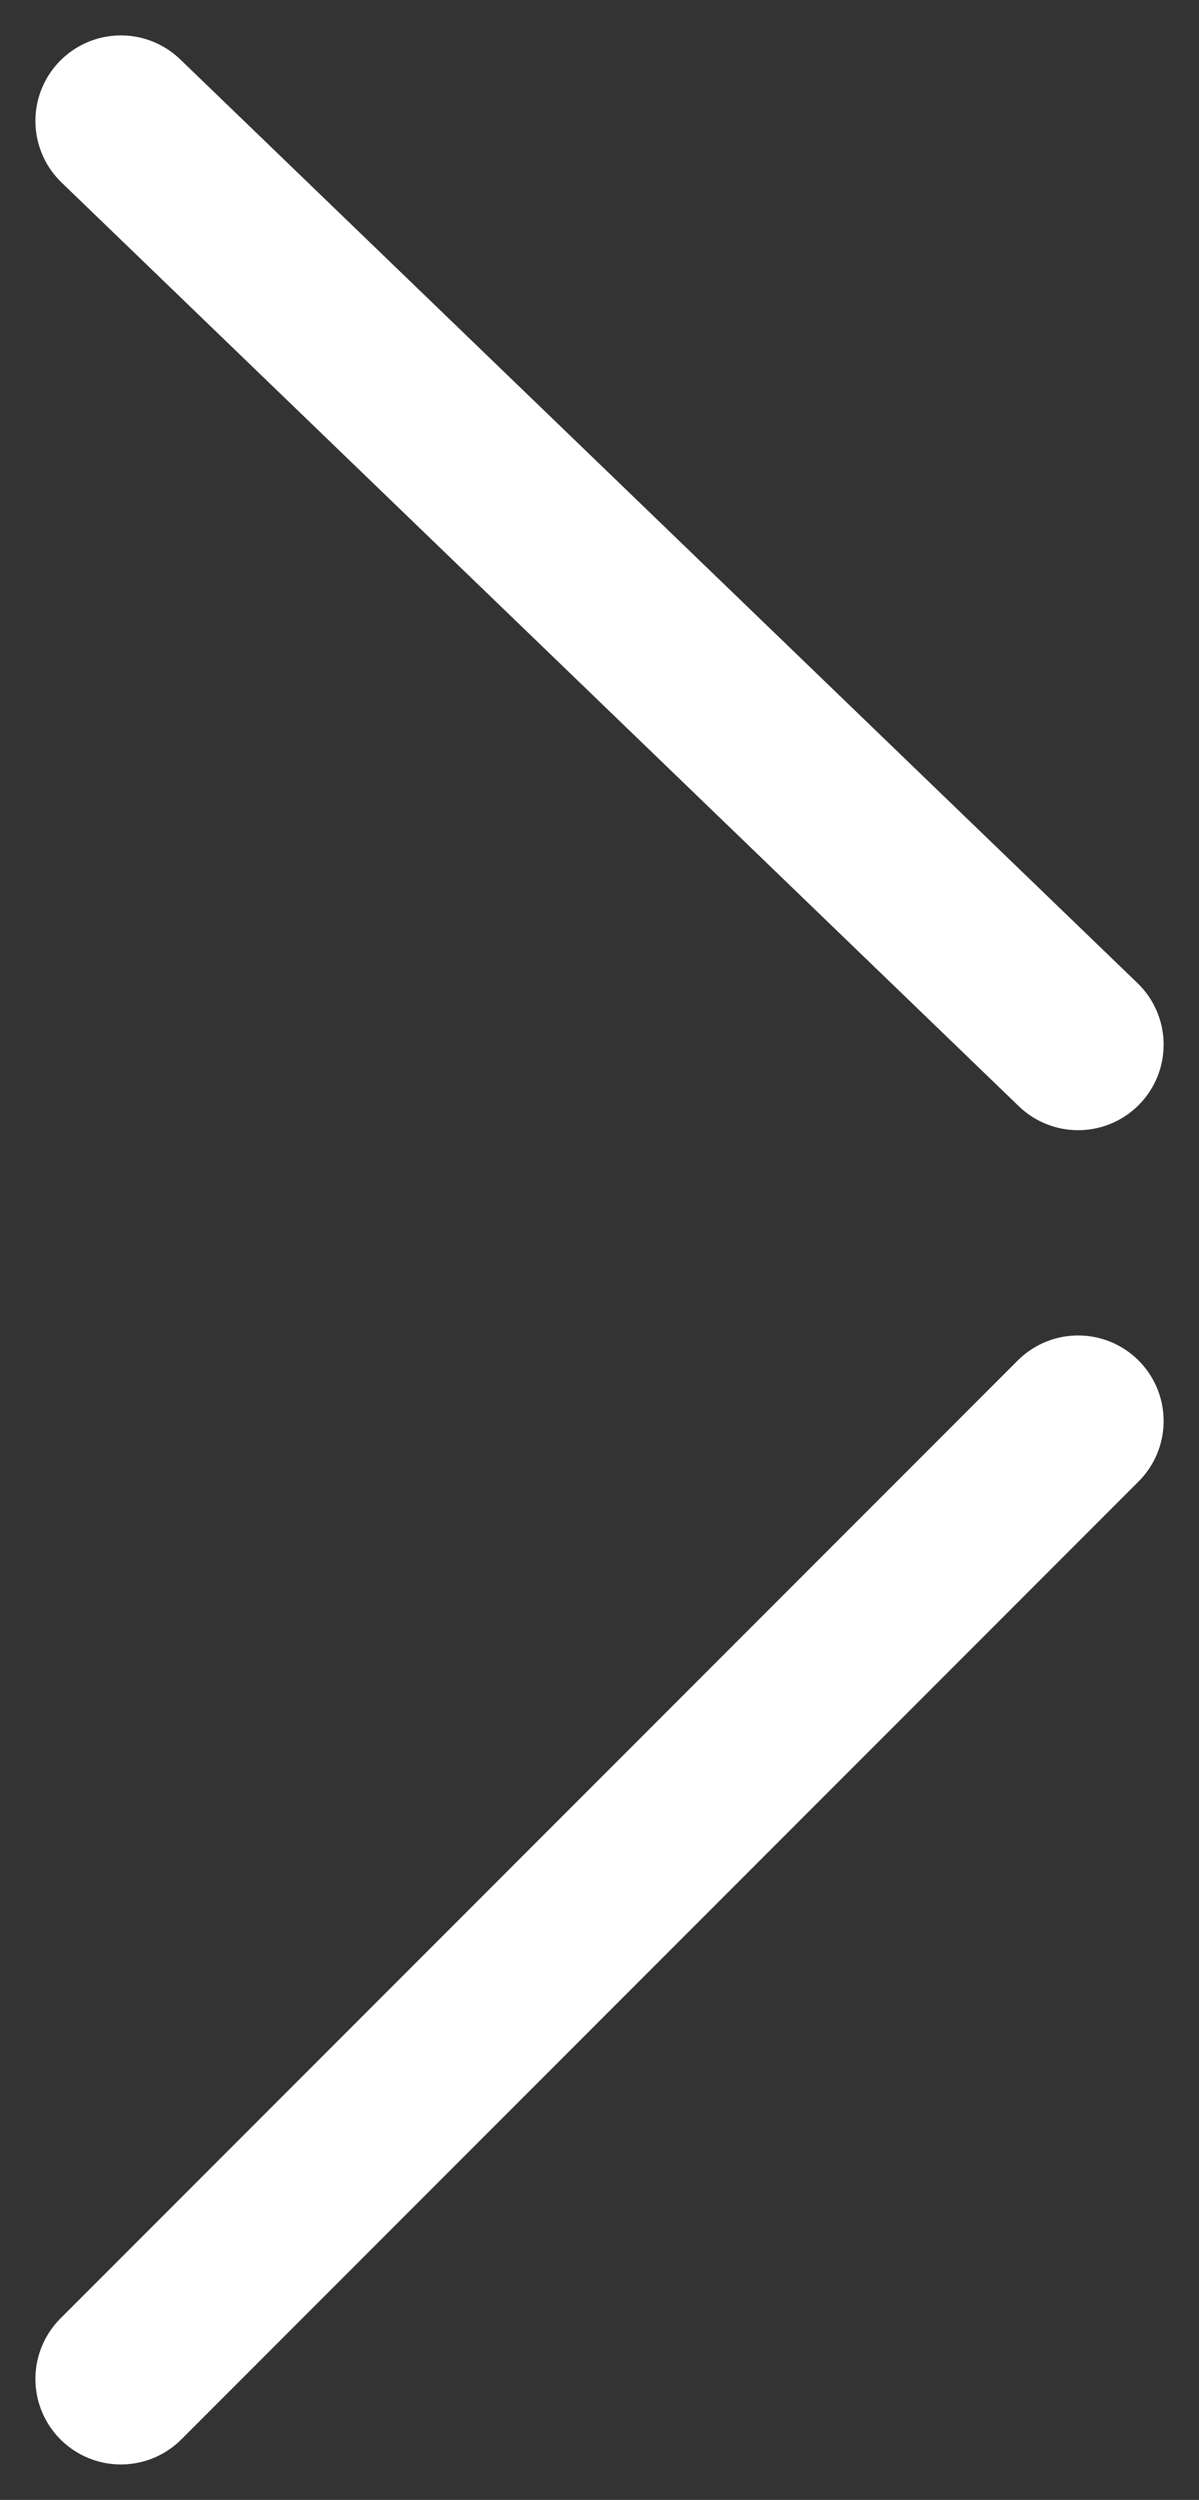
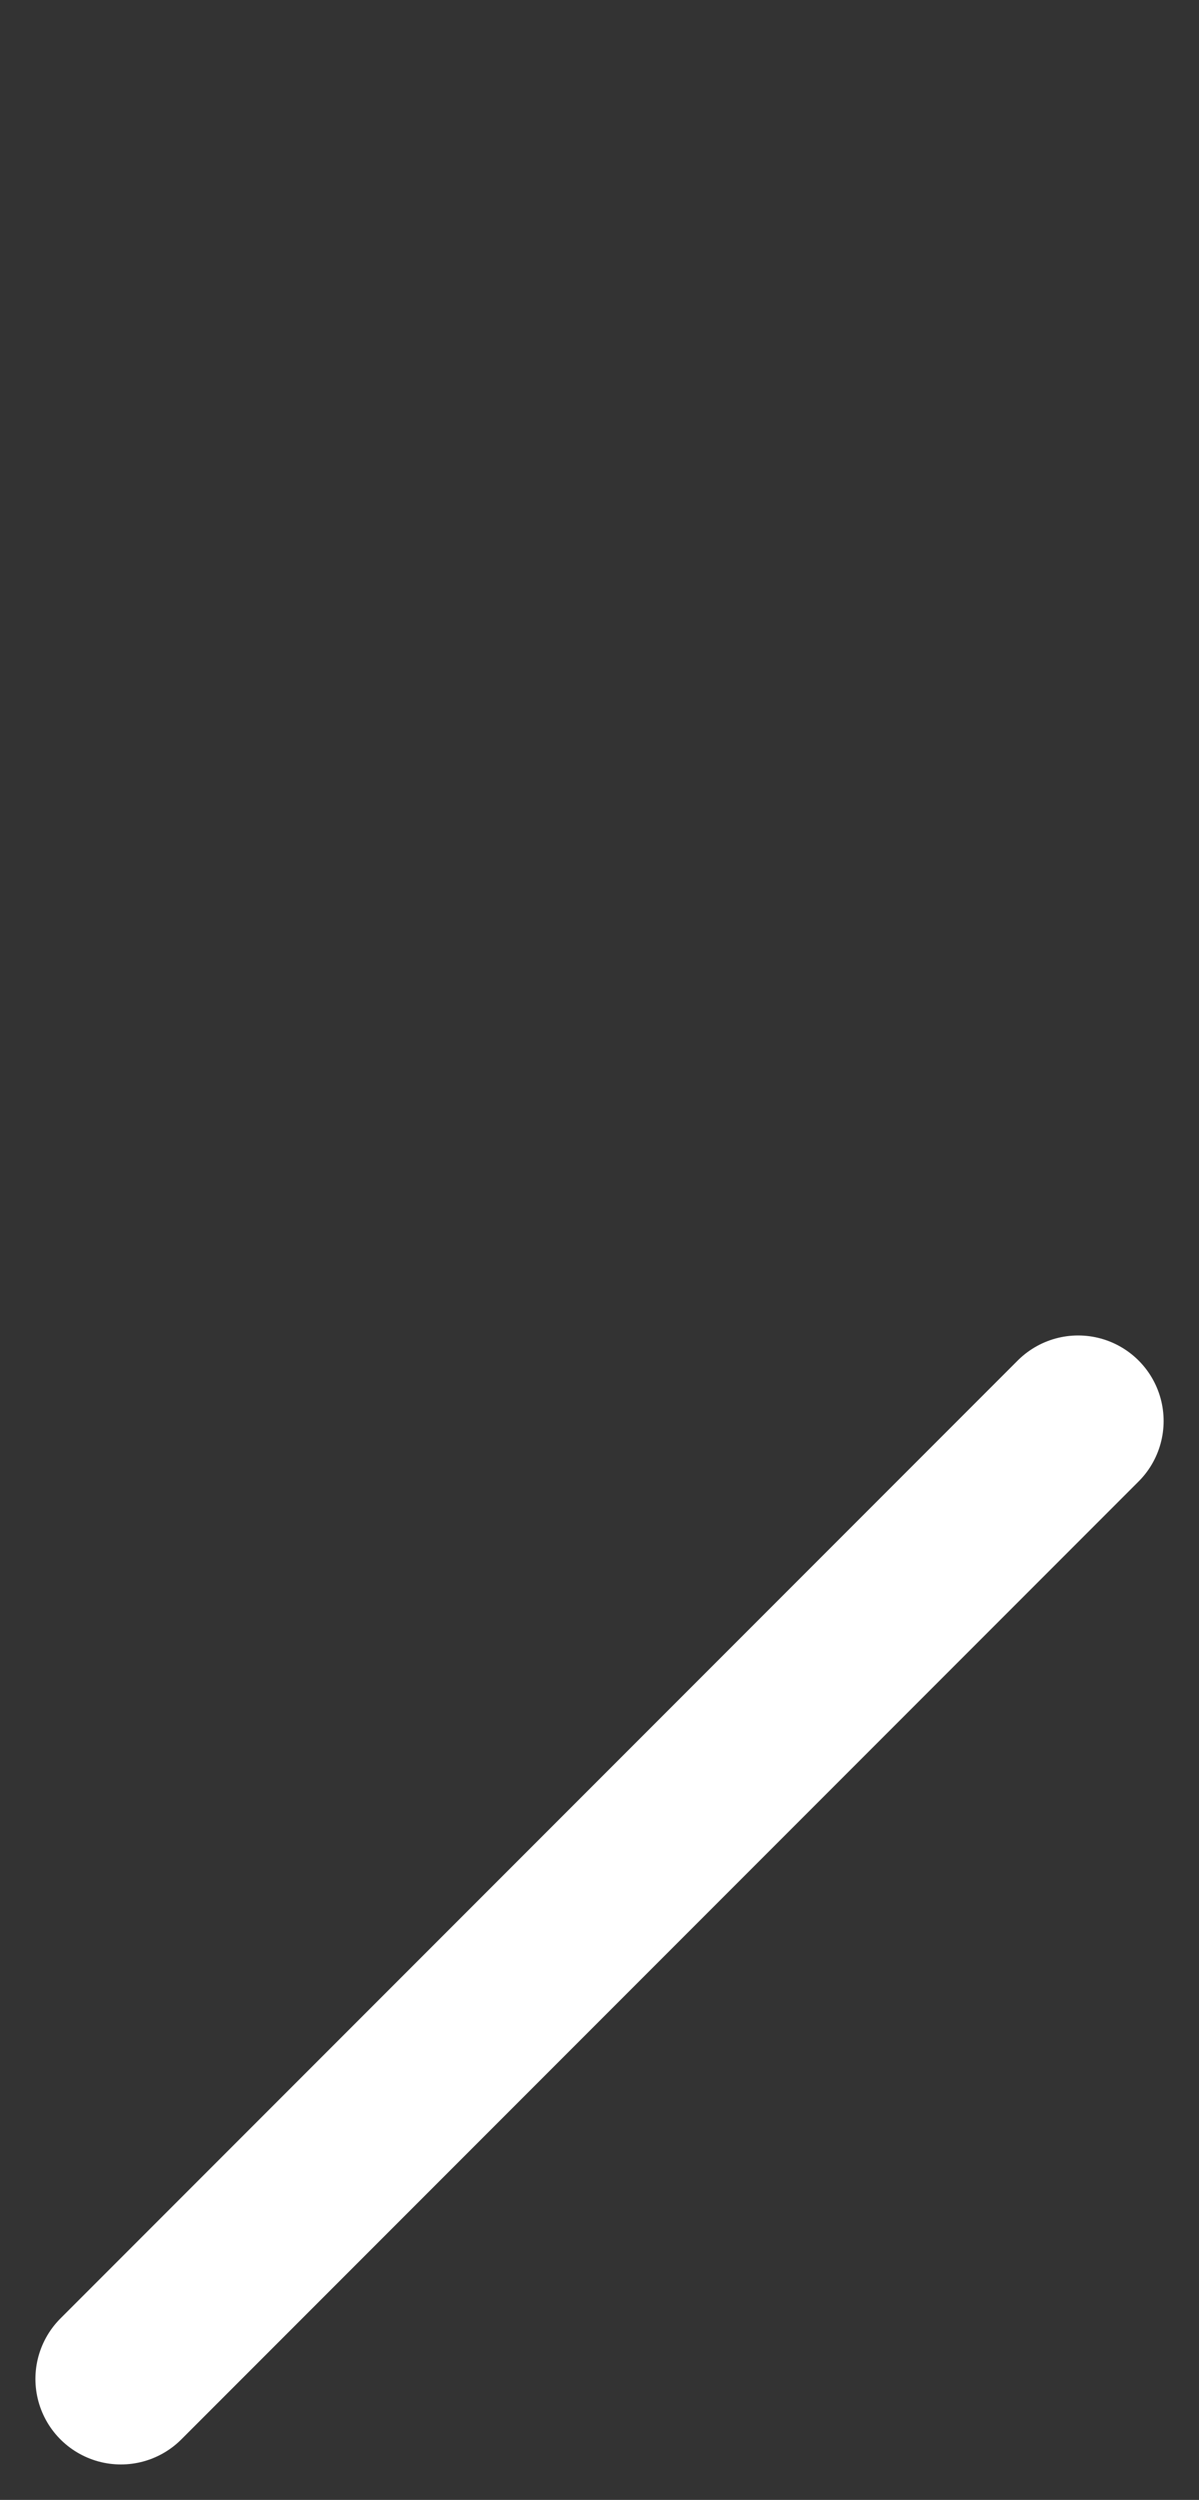
<svg xmlns="http://www.w3.org/2000/svg" width="35.071" height="73.071" viewBox="0 0 35.071 73.071">
  <rect x="0" y="0" width="35.071" height="73.071" fill="#333333" stroke="none" />
  <g id="Group_625" data-name="Group 625" transform="translate(-325.964 -7411.965)">
    <line id="Line_391" data-name="Line 391" x2="28" y2="28" transform="translate(357.5 7453.5) rotate(90)" fill="none" stroke="#fff" stroke-linecap="round" stroke-width="5" />
-     <path id="Path_1075" data-name="Path 1075" d="M27,0,0,28" transform="translate(357.5 7415.5) rotate(90)" fill="none" stroke="#fff" stroke-linecap="round" stroke-width="5" />
  </g>
</svg>